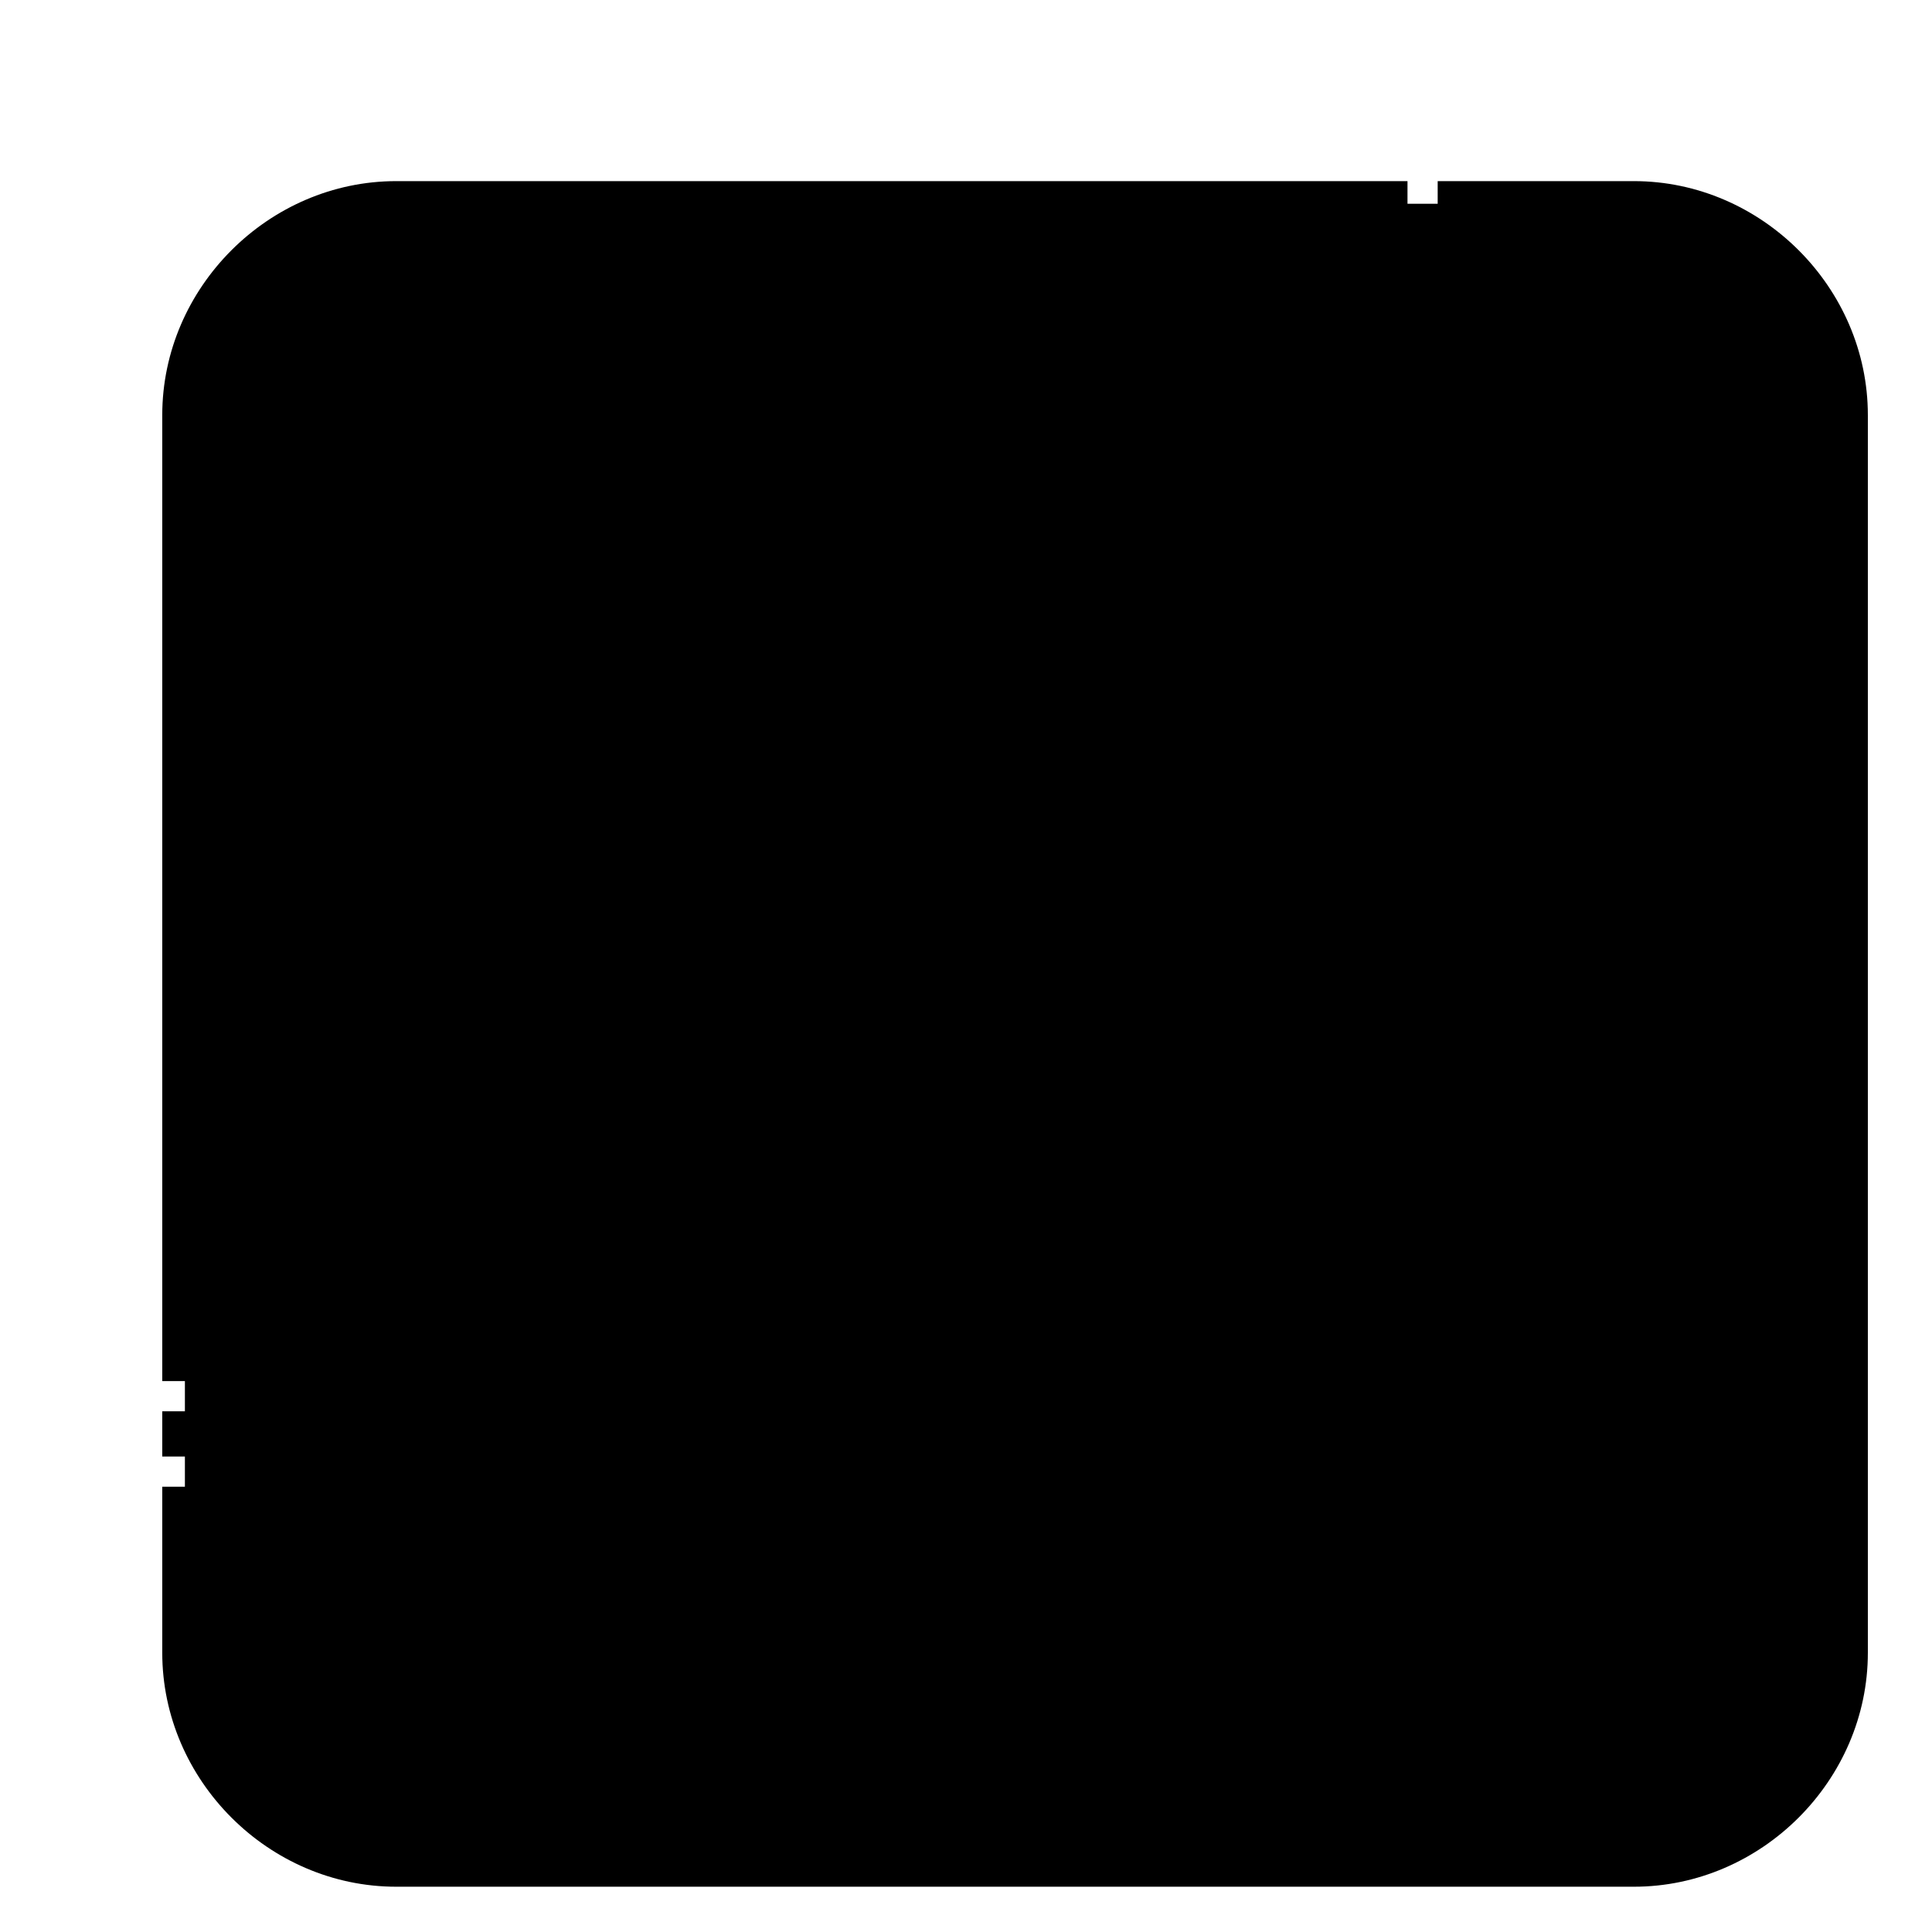
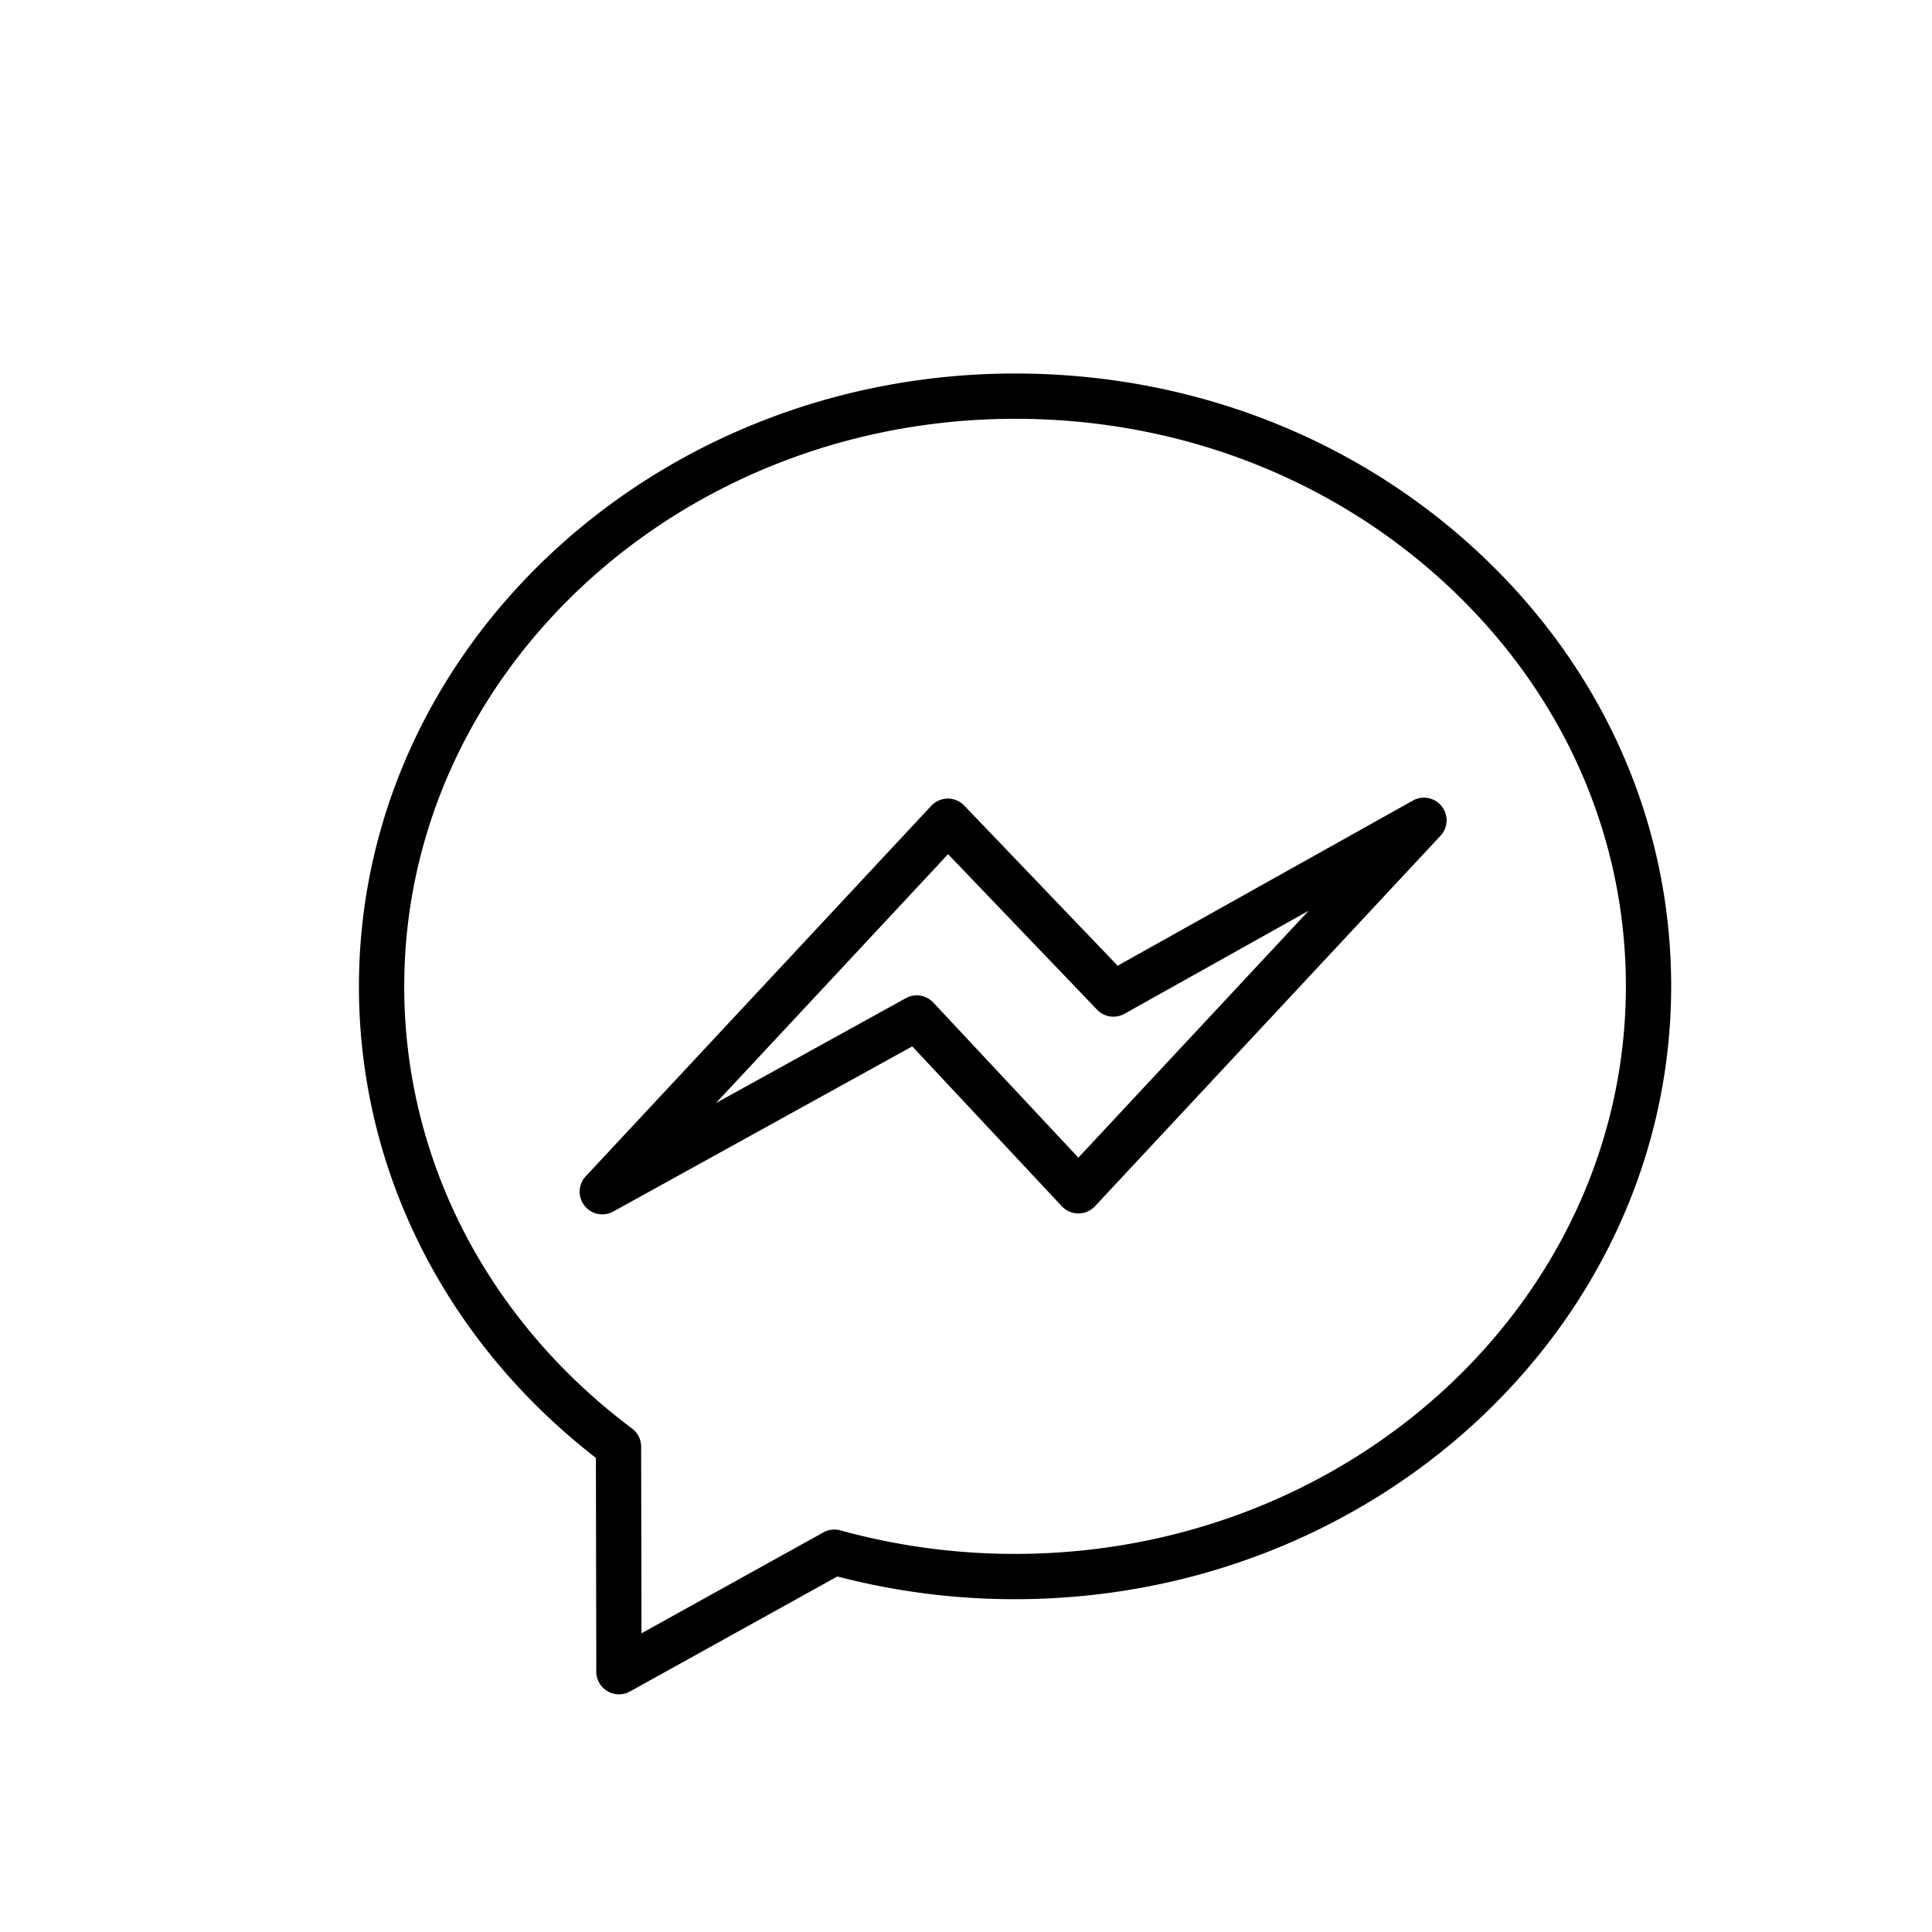
<svg xmlns="http://www.w3.org/2000/svg" id="Layer_1" height="512" viewBox="0 0 512 512" width="512" data-name="Layer 1">
-   <rect fill="hsl(71, 69.3%, 60.2%)" height="440" rx="56" width="440" x="49" y="54" />
-   <path d="m268.8 108.985c-92.71.174-167.746 70.341-167.586 156.718.1 49.22 24.584 93.078 62.789 121.677l.113 59.635 57.1-31.667a179.508 179.508 0 0 0 48.167 6.452c92.709-.174 167.745-70.336 167.585-156.715s-75.457-156.272-168.168-156.1zm17.076 210.6-42.837-45.8-83.331 46.036 91.576-98.188 43.877 45.8 82.292-46.036z" fill="hsl(233, 0.0%, 100.0%)" />
-   <path d="m433 500h-328c-33.791 0-62-28.209-62-62v-44h12v44c0 27.248 22.753 50 50 50h328c27.253 0 50-22.747 50-50v-328c0-27.259-22.742-50-50-50h-52v-12h52c33.791 0 62 28.209 62 62v328c0 33.791-28.209 62-62 62zm-378-114h-12v-12h12zm0-20h-12v-256c0-33.791 28.209-62 62-62h268v12h-268c-27.253 0-50 22.746-50 50z" />
  <path d="m164.025 449.015a6 6 0 0 1 -6-5.989l-.107-56.671c-39.853-30.913-62.7-76.175-62.794-124.641-.166-89.549 77.7-162.549 173.573-162.729h.356c46.234 0 89.733 16.751 122.53 47.2 33 30.628 51.213 71.431 51.293 114.894.166 89.547-77.7 162.546-173.573 162.726h-.351a185.726 185.726 0 0 1 -47.041-6.028l-54.975 30.49a6.007 6.007 0 0 1 -2.911.748zm104.7-338.03c-89.259.167-161.75 67.774-161.6 150.706.089 45.623 22.1 88.226 60.384 116.885a6 6 0 0 1 2.4 4.792l.094 49.469 48.212-26.737a6 6 0 0 1 4.508-.537 173.593 173.593 0 0 0 46.229 6.236h.329c89.257-.167 161.748-67.773 161.595-150.7-.076-40.099-16.928-77.786-47.457-106.124-30.568-28.374-71.173-43.99-114.366-43.99h-.332zm-109.105 210.833a6 6 0 0 1 -4.391-10.092l91.577-98.188a6 6 0 0 1 4.347-1.907h.04a6 6 0 0 1 4.333 1.849l40.665 42.447 78.242-43.771a6 6 0 0 1 7.317 9.329l-91.576 98.189a6 6 0 0 1 -4.384 1.907 6 6 0 0 1 -4.382-1.9l-39.648-42.381-79.241 43.77a5.988 5.988 0 0 1 -2.899.748zm83.327-58.035a5.993 5.993 0 0 1 4.384 1.9l38.449 41.106 61.02-65.423-48.8 27.3a6 6 0 0 1 -7.263-1.086l-39.485-41.215-61.522 65.963 50.318-27.8a5.985 5.985 0 0 1 2.899-.745z" />
</svg>